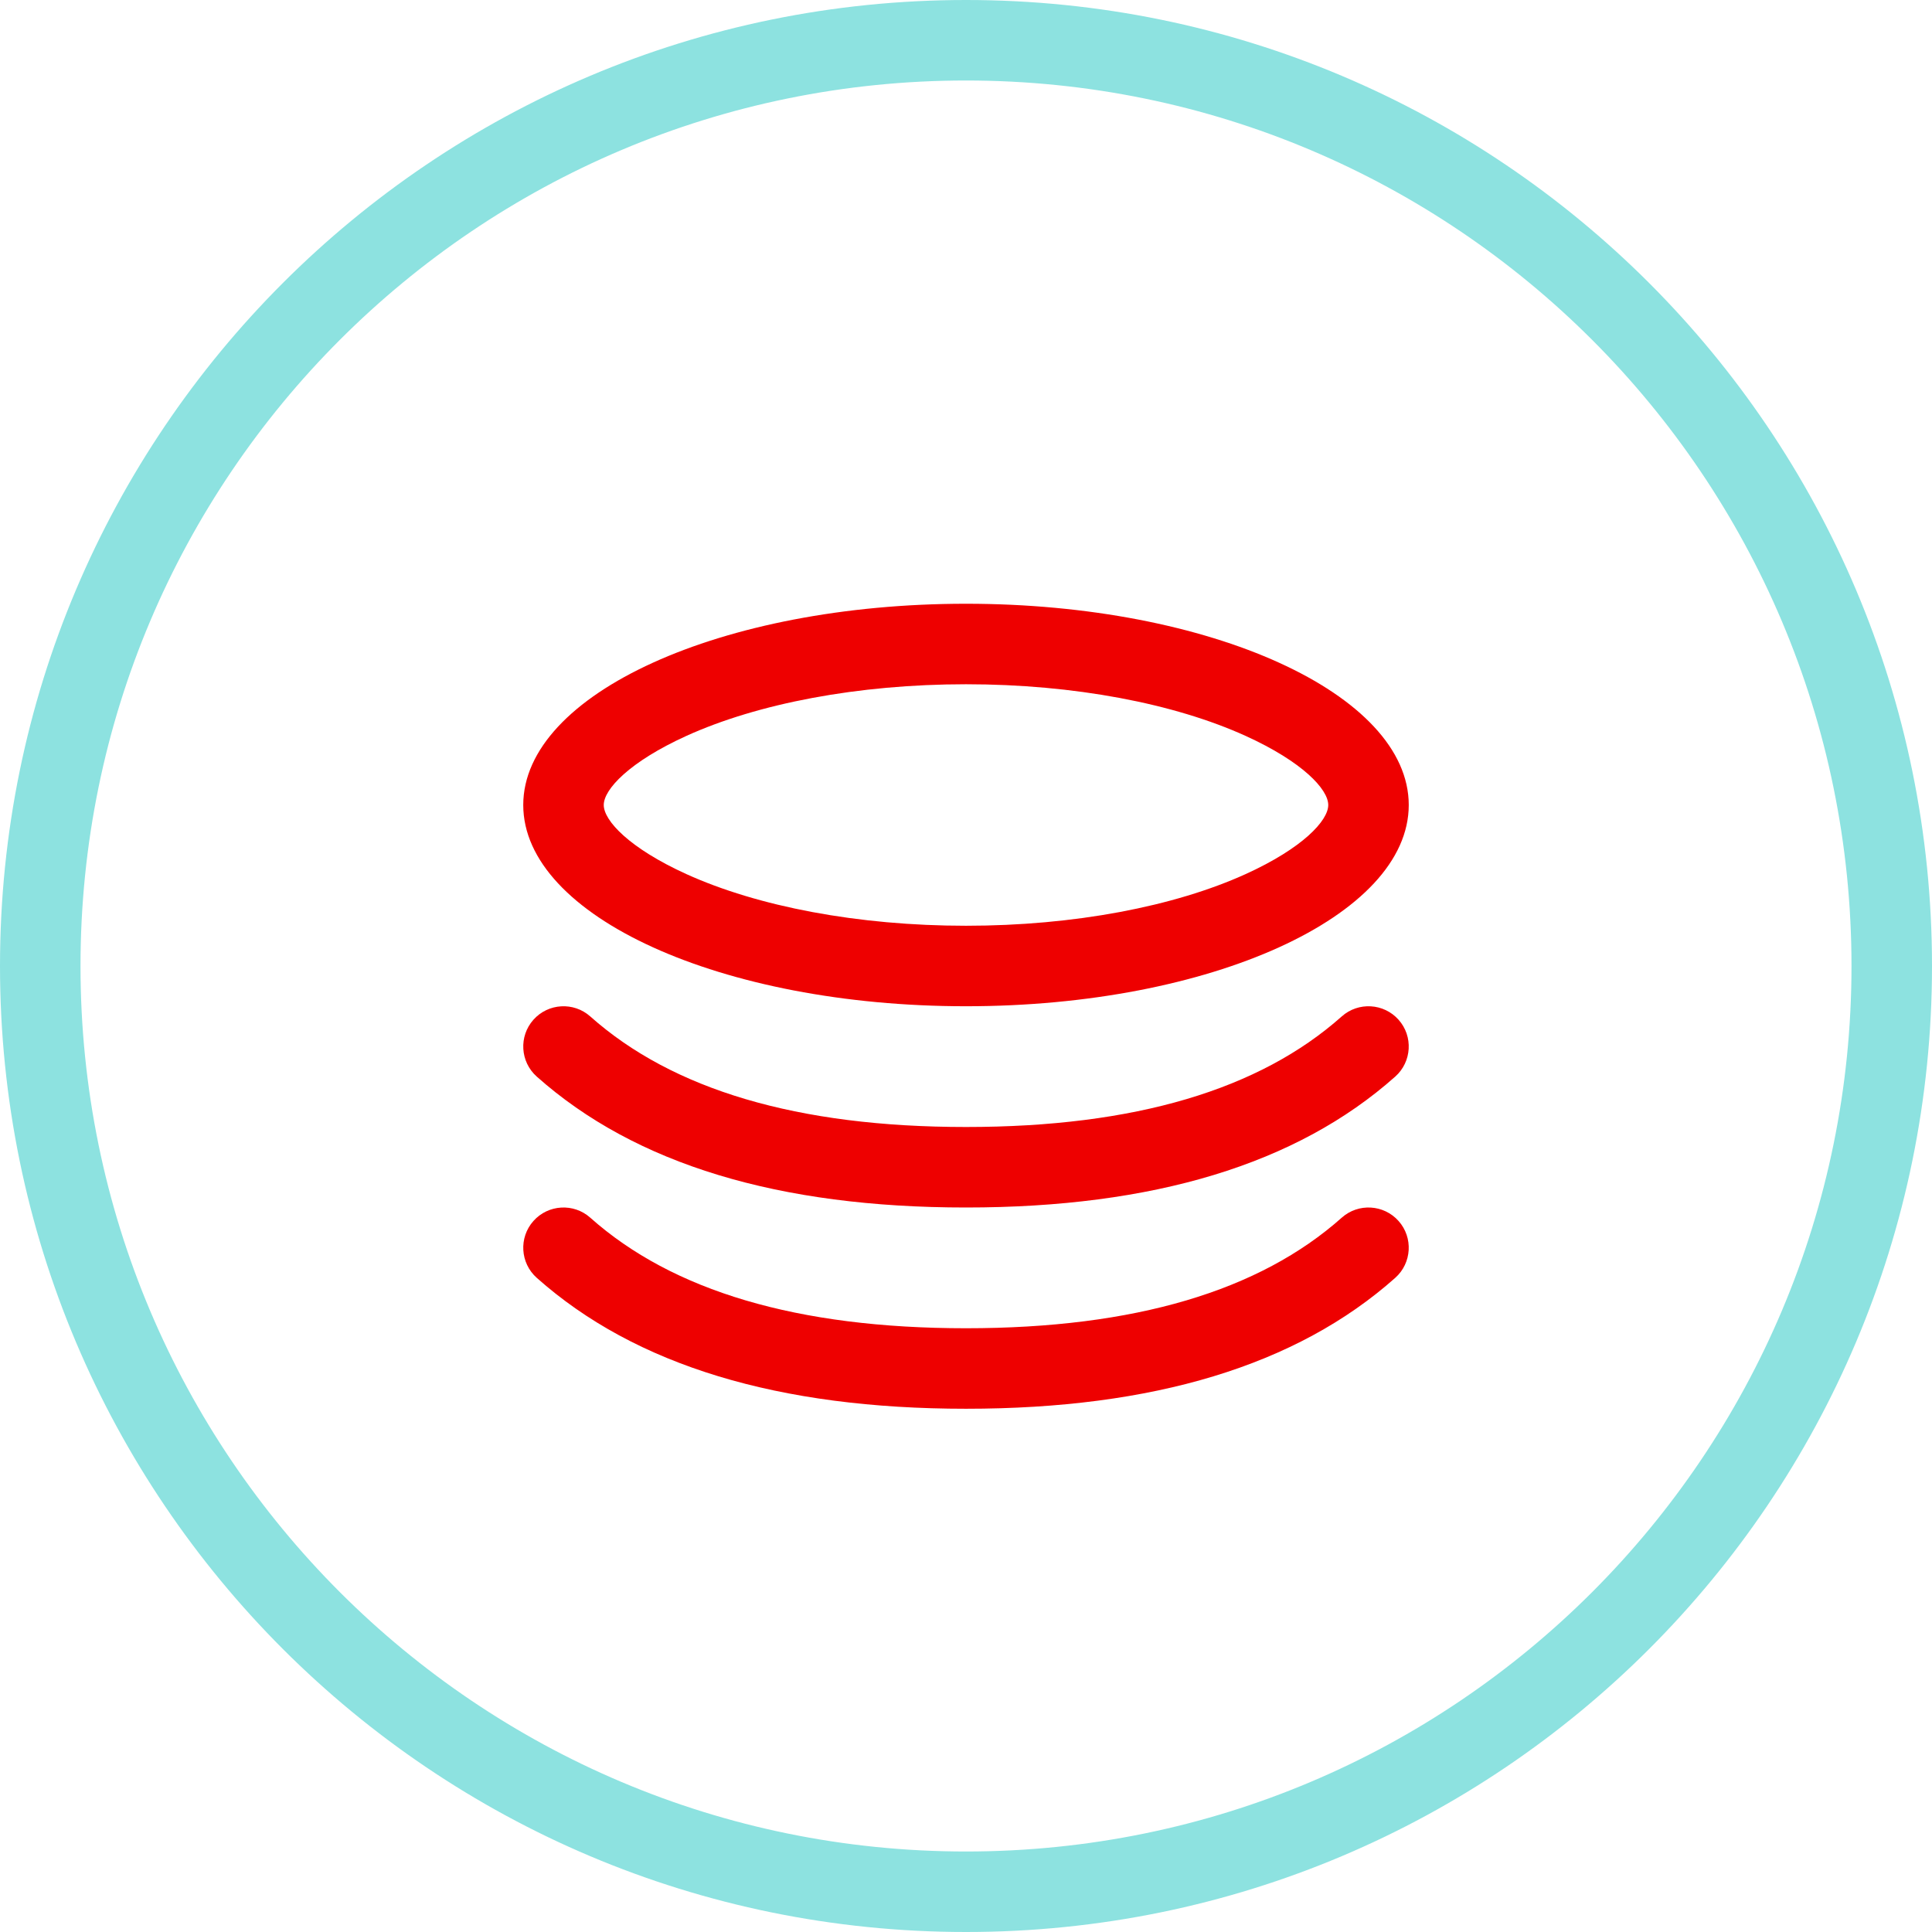
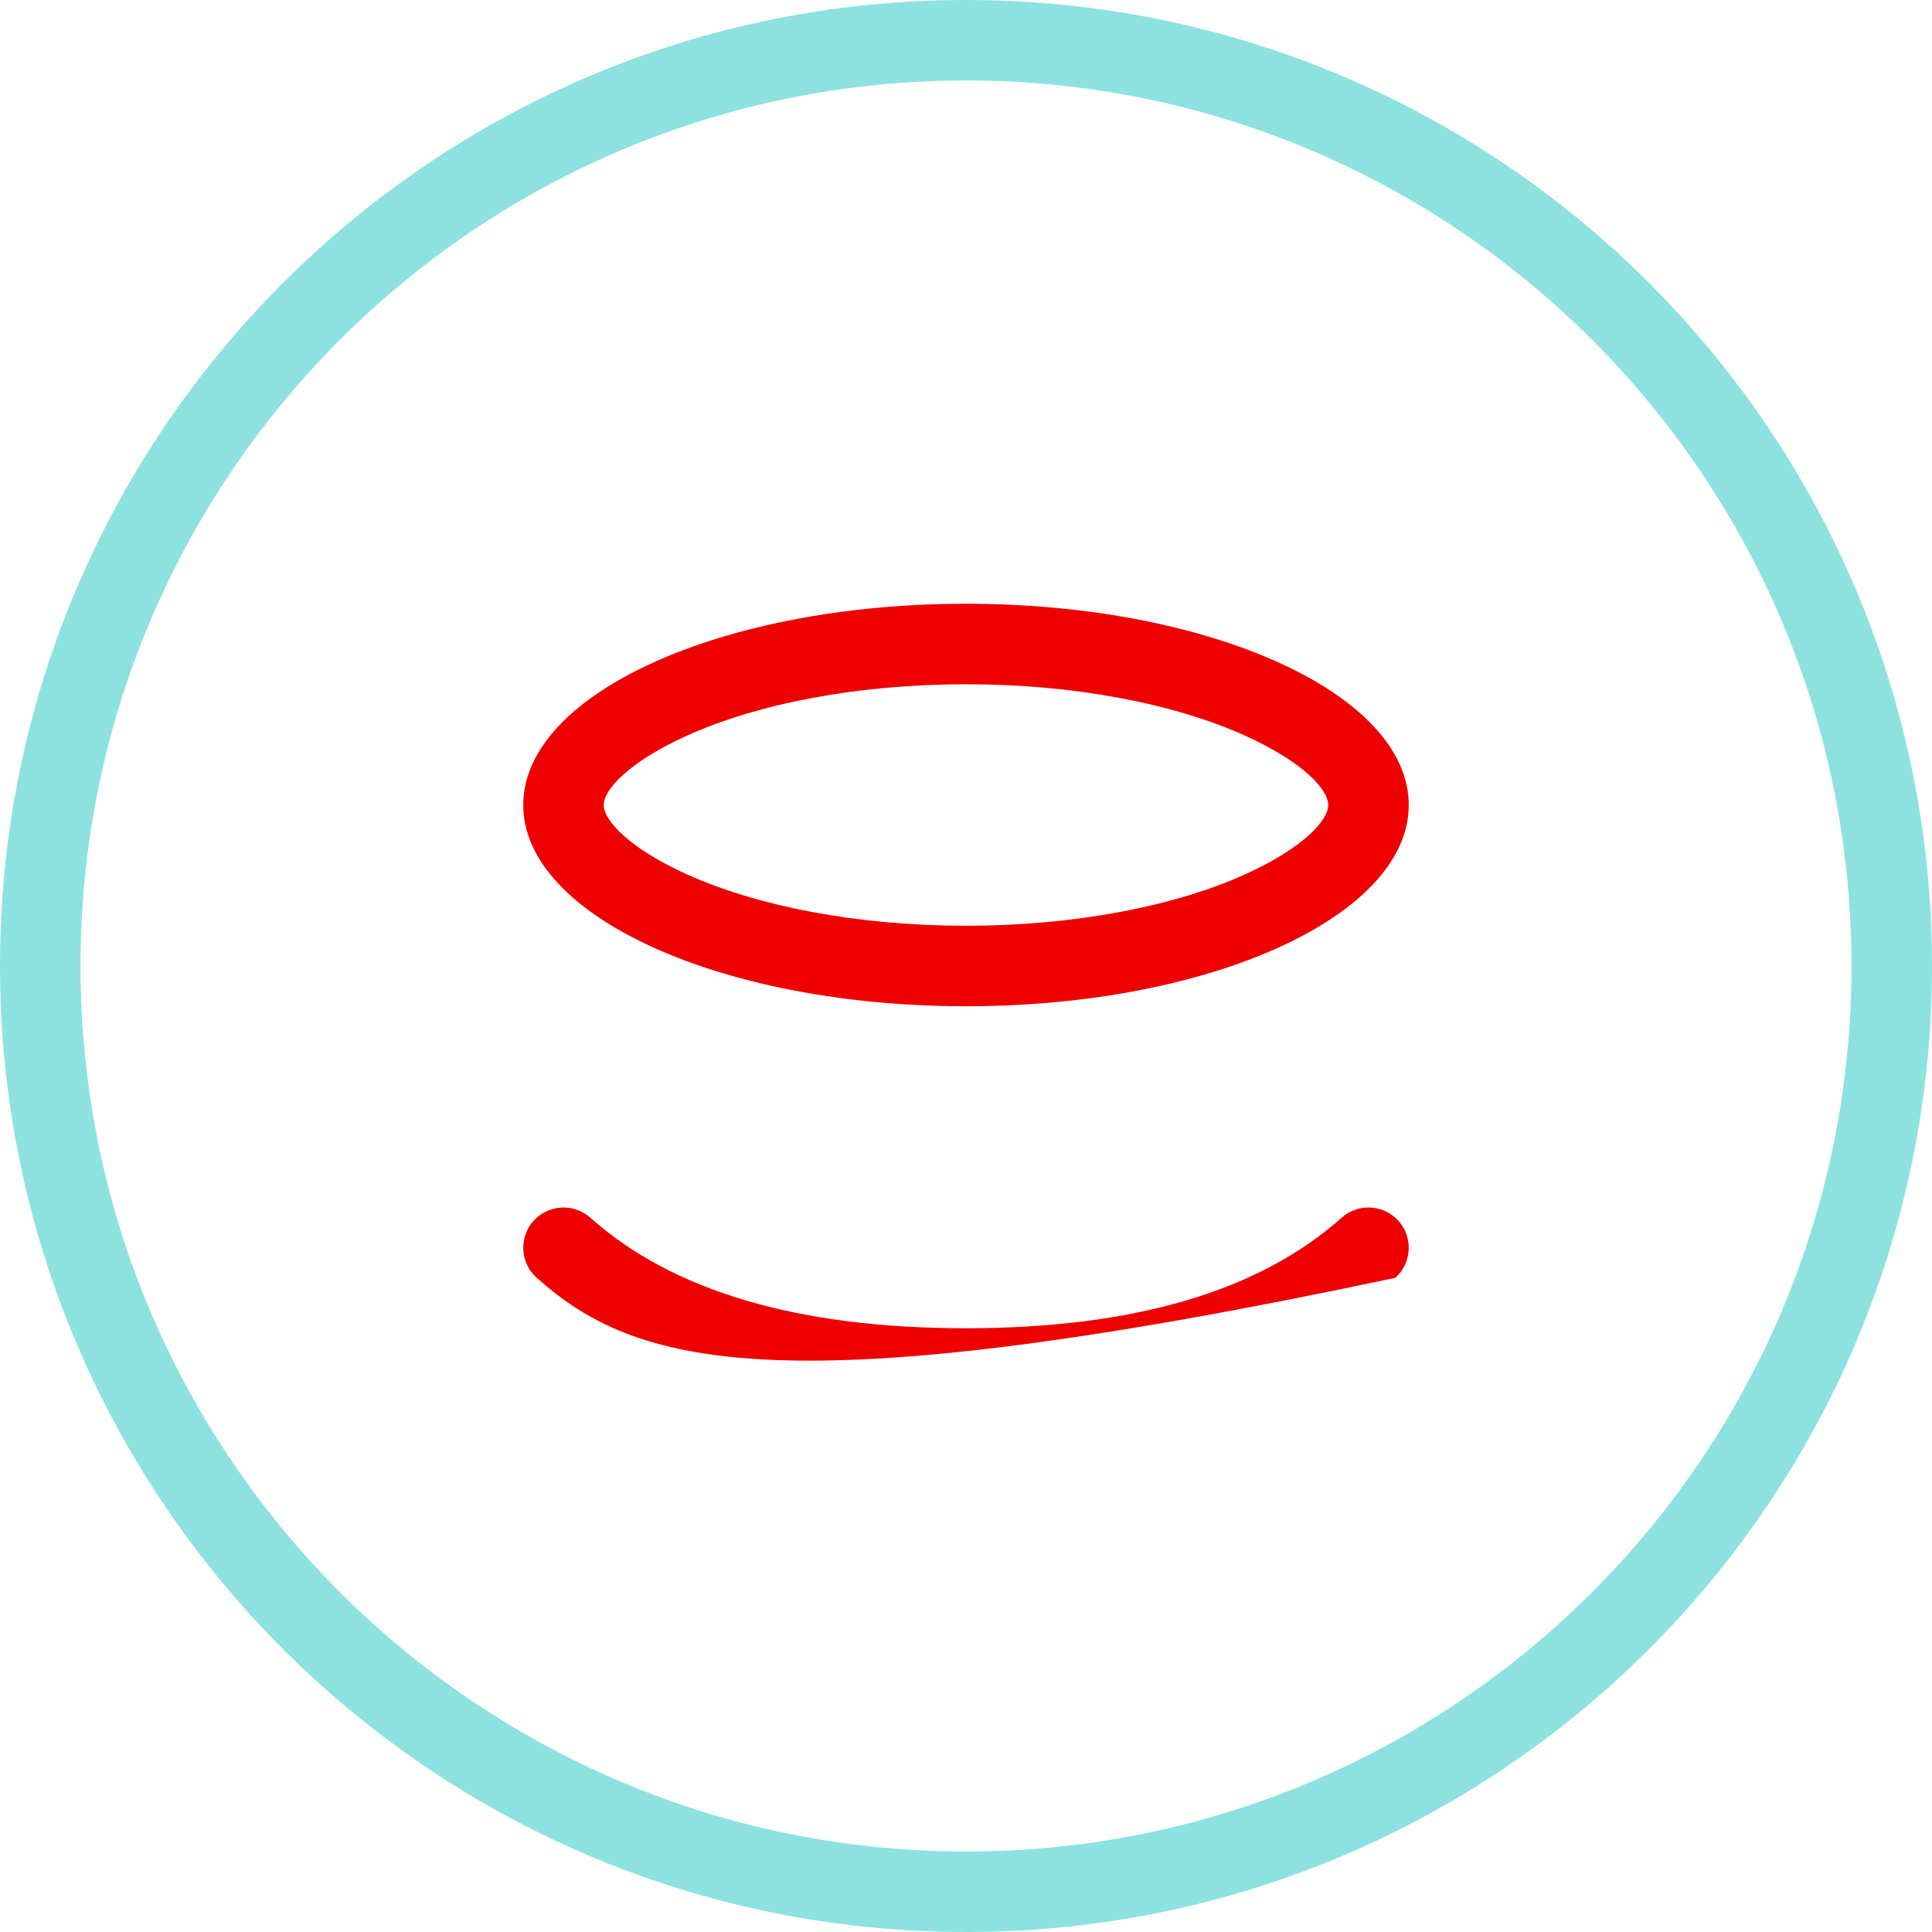
<svg xmlns="http://www.w3.org/2000/svg" width="48px" height="48px" viewBox="0 0 48 48" version="1.1">
  <title>points icon outline</title>
  <desc>Created with Sketch.</desc>
  <defs />
  <g id="Wellness" stroke="none" stroke-width="1" fill="none" fill-rule="evenodd">
    <g id="Partner-details-2" transform="translate(-440, -679)" fill-rule="nonzero">
      <g id="offer-block" transform="translate(0, 615)">
        <g id="1" transform="translate(440, 64)">
          <g id="points-icon-outline">
            <path d="M24,46 C36.15,46 46,36.15 46,24 C46,11.85 36.15,2 24,2 C11.85,2 2,11.85 2,24 C2,36.15 11.85,46 24,46 Z M24,48 C10.745,48 0,37.255 0,24 C0,10.745 10.745,0 24,0 C37.255,0 48,10.745 48,24 C48,37.255 37.255,48 24,48 Z" id="Oval-3" fill="#8DE2E0" />
            <path d="M24,23 C26.686,23 29.177,22.521 30.951,21.715 C32.364,21.072 33,20.389 33,20 C33,19.611 32.364,18.928 30.951,18.285 C29.177,17.479 26.686,17 24,17 C21.314,17 18.823,17.479 17.049,18.285 C15.636,18.928 15,19.611 15,20 C15,20.389 15.636,21.072 17.049,21.715 C18.823,22.521 21.314,23 24,23 Z M24,25 C17.925,25 13,22.761 13,20 C13,17.239 17.925,15 24,15 C30.075,15 35,17.239 35,20 C35,22.761 30.075,25 24,25 Z" id="Oval" fill="#EE0000" />
-             <path d="M13.335,26.747 C12.923,26.38 12.886,25.747 13.253,25.335 C13.62,24.923 14.253,24.886 14.665,25.253 C16.706,27.07 19.805,28 24,28 C28.195,28 31.294,27.07 33.335,25.253 C33.747,24.886 34.38,24.923 34.747,25.335 C35.114,25.747 35.077,26.38 34.665,26.747 C32.213,28.93 28.646,30 24,30 C19.354,30 15.787,28.93 13.335,26.747 Z" id="Path-2" fill="#EE0000" />
-             <path d="M13.335,31.747 C12.923,31.38 12.886,30.747 13.253,30.335 C13.62,29.923 14.253,29.886 14.665,30.253 C16.706,32.07 19.805,33 24,33 C28.195,33 31.294,32.07 33.335,30.253 C33.747,29.886 34.38,29.923 34.747,30.335 C35.114,30.747 35.077,31.38 34.665,31.747 C32.213,33.93 28.646,35 24,35 C19.354,35 15.787,33.93 13.335,31.747 Z" id="Path-2" fill="#EE0000" />
+             <path d="M13.335,31.747 C12.923,31.38 12.886,30.747 13.253,30.335 C13.62,29.923 14.253,29.886 14.665,30.253 C16.706,32.07 19.805,33 24,33 C28.195,33 31.294,32.07 33.335,30.253 C33.747,29.886 34.38,29.923 34.747,30.335 C35.114,30.747 35.077,31.38 34.665,31.747 C19.354,35 15.787,33.93 13.335,31.747 Z" id="Path-2" fill="#EE0000" />
          </g>
        </g>
      </g>
    </g>
  </g>
</svg>